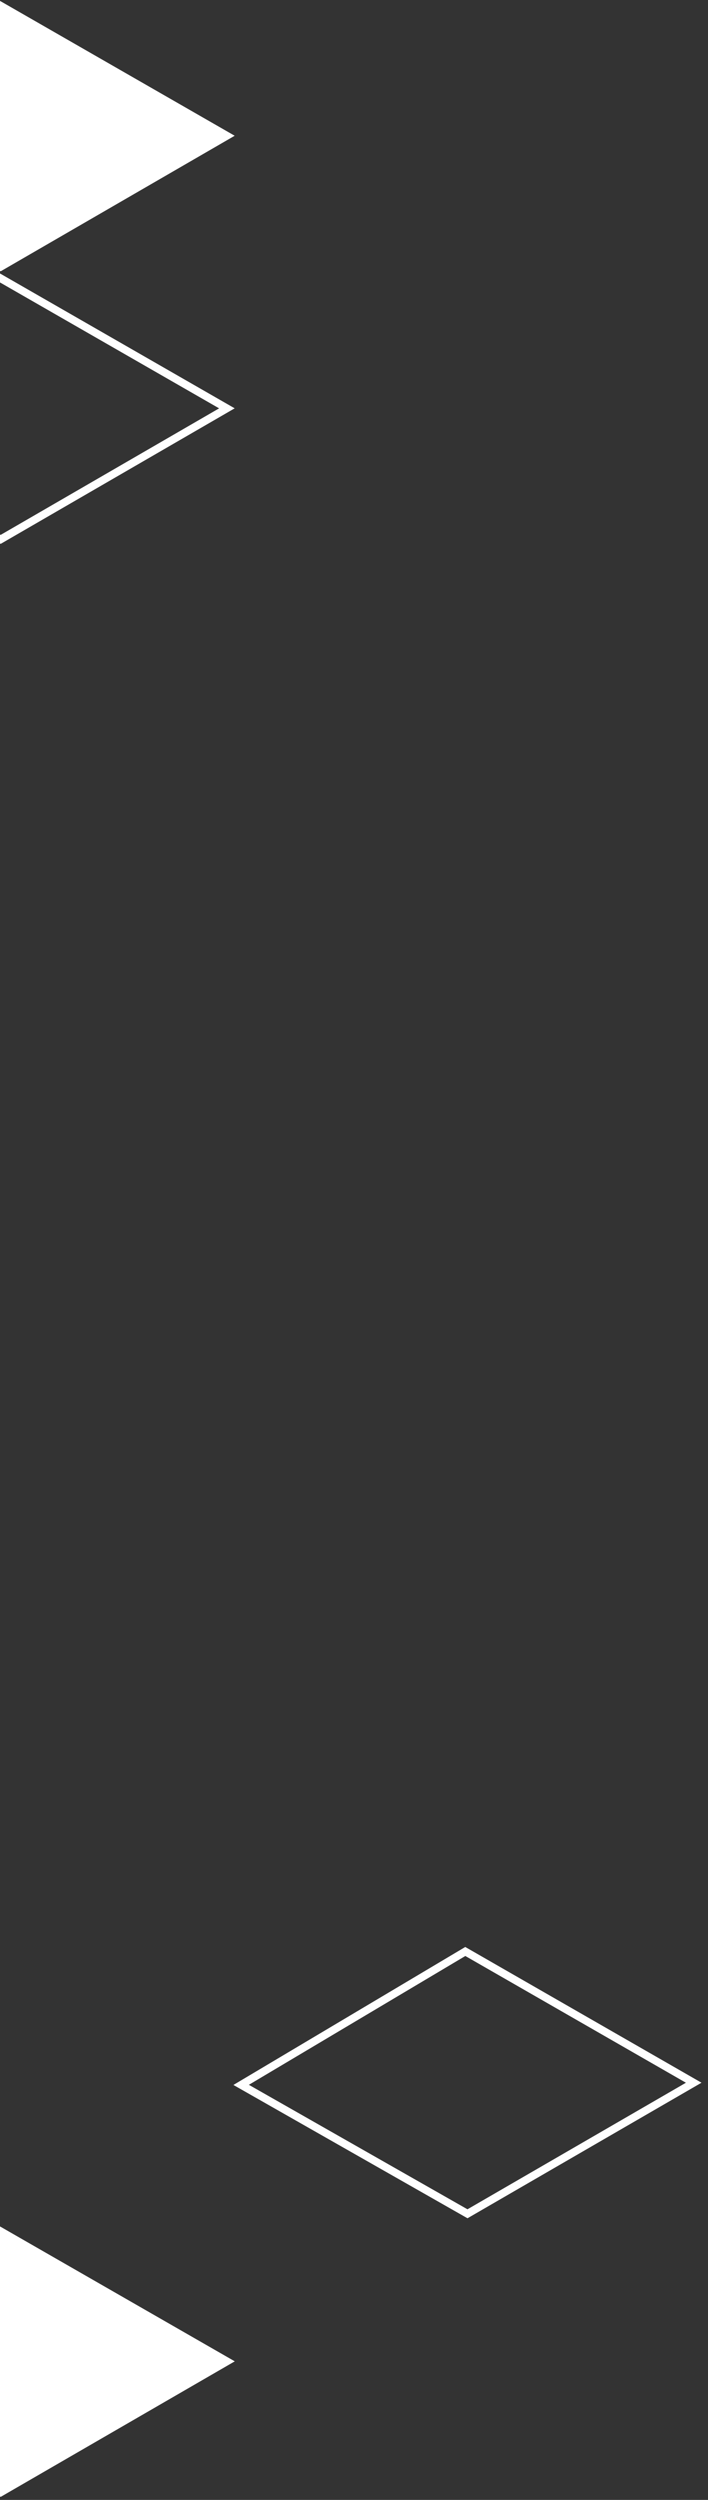
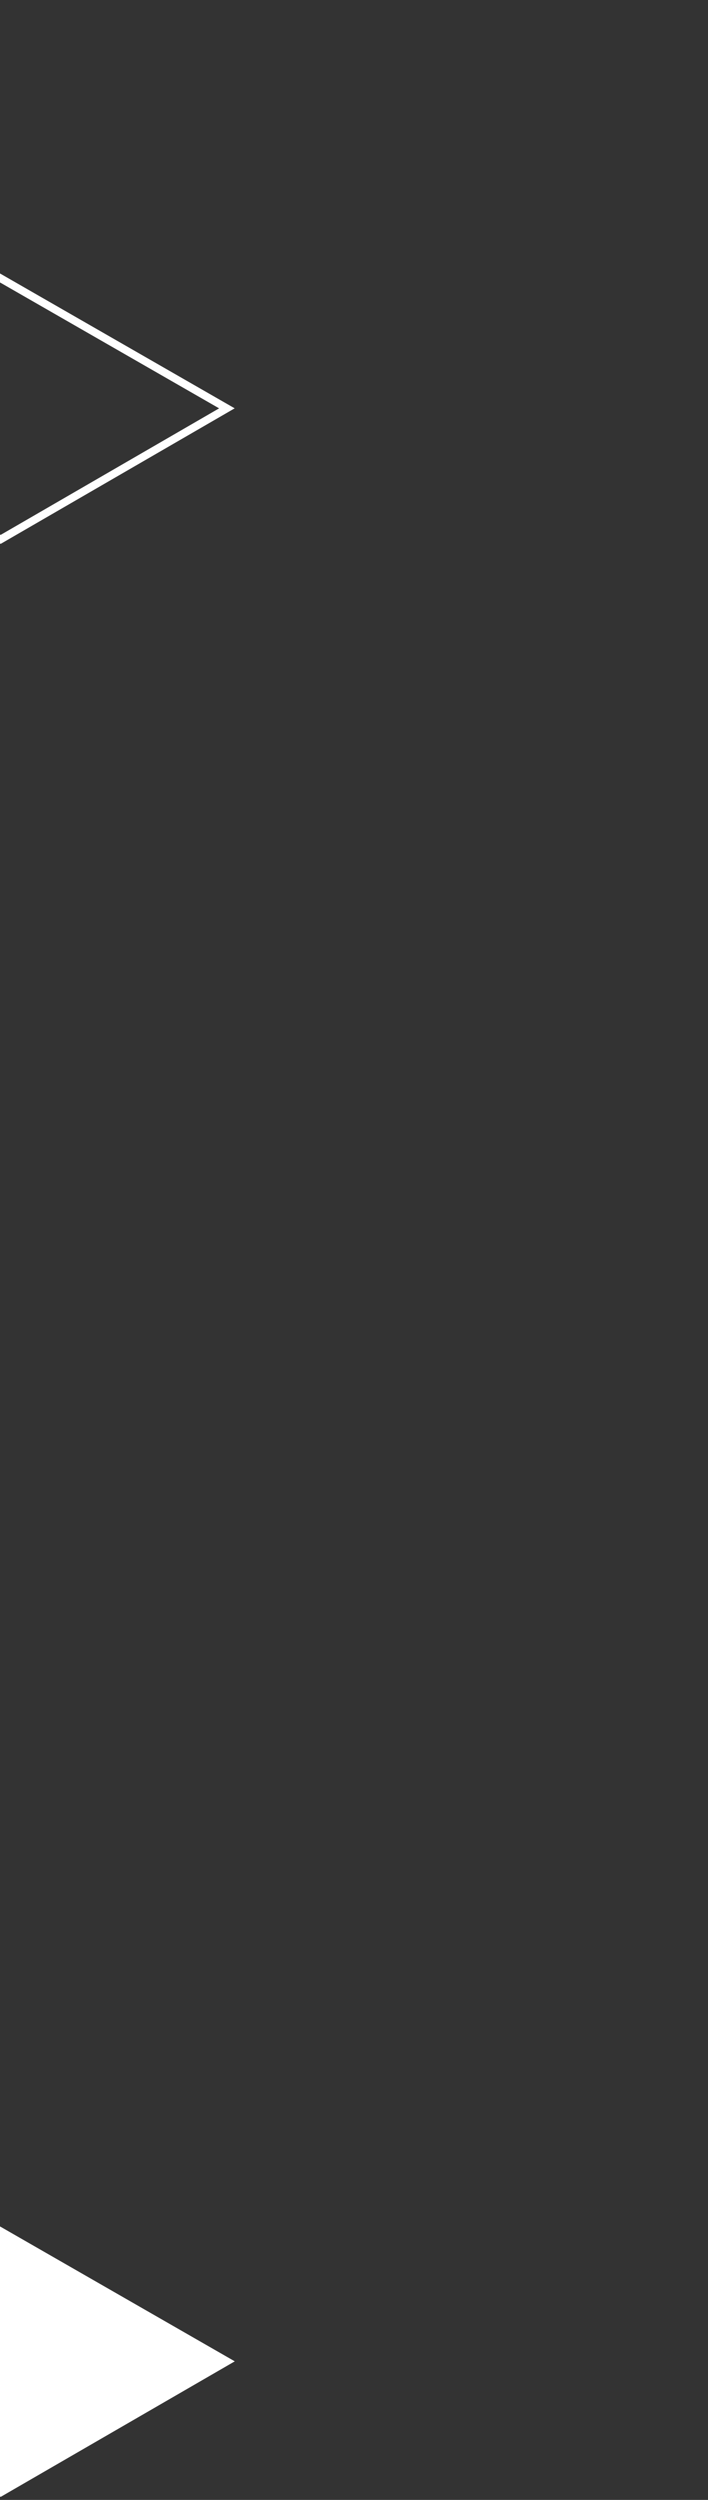
<svg xmlns="http://www.w3.org/2000/svg" width="91" height="321" viewBox="0 0 91 321" fill="none">
  <rect x="0" y="0" width="91" height="321" fill="#333333" stroke="none" />
-   <path d="M60.086 284.26L89.163 267.432L59.805 250.579L30.994 267.709L60.086 284.26Z" stroke="white" />
  <path d="M0.086 69.26L29.163 52.432L-0.195 35.579L-29.006 52.709L0.086 69.26Z" stroke="white" />
-   <path d="M30.164 17.431L-0.199 -8.01086e-05L-30 17.718L0.088 34.836L30.164 17.431Z" fill="white" />
  <path d="M30.176 303.207L-0.187 285.776L-30.001 303.494L0.087 320.613L30.176 303.207Z" fill="white" />
</svg>